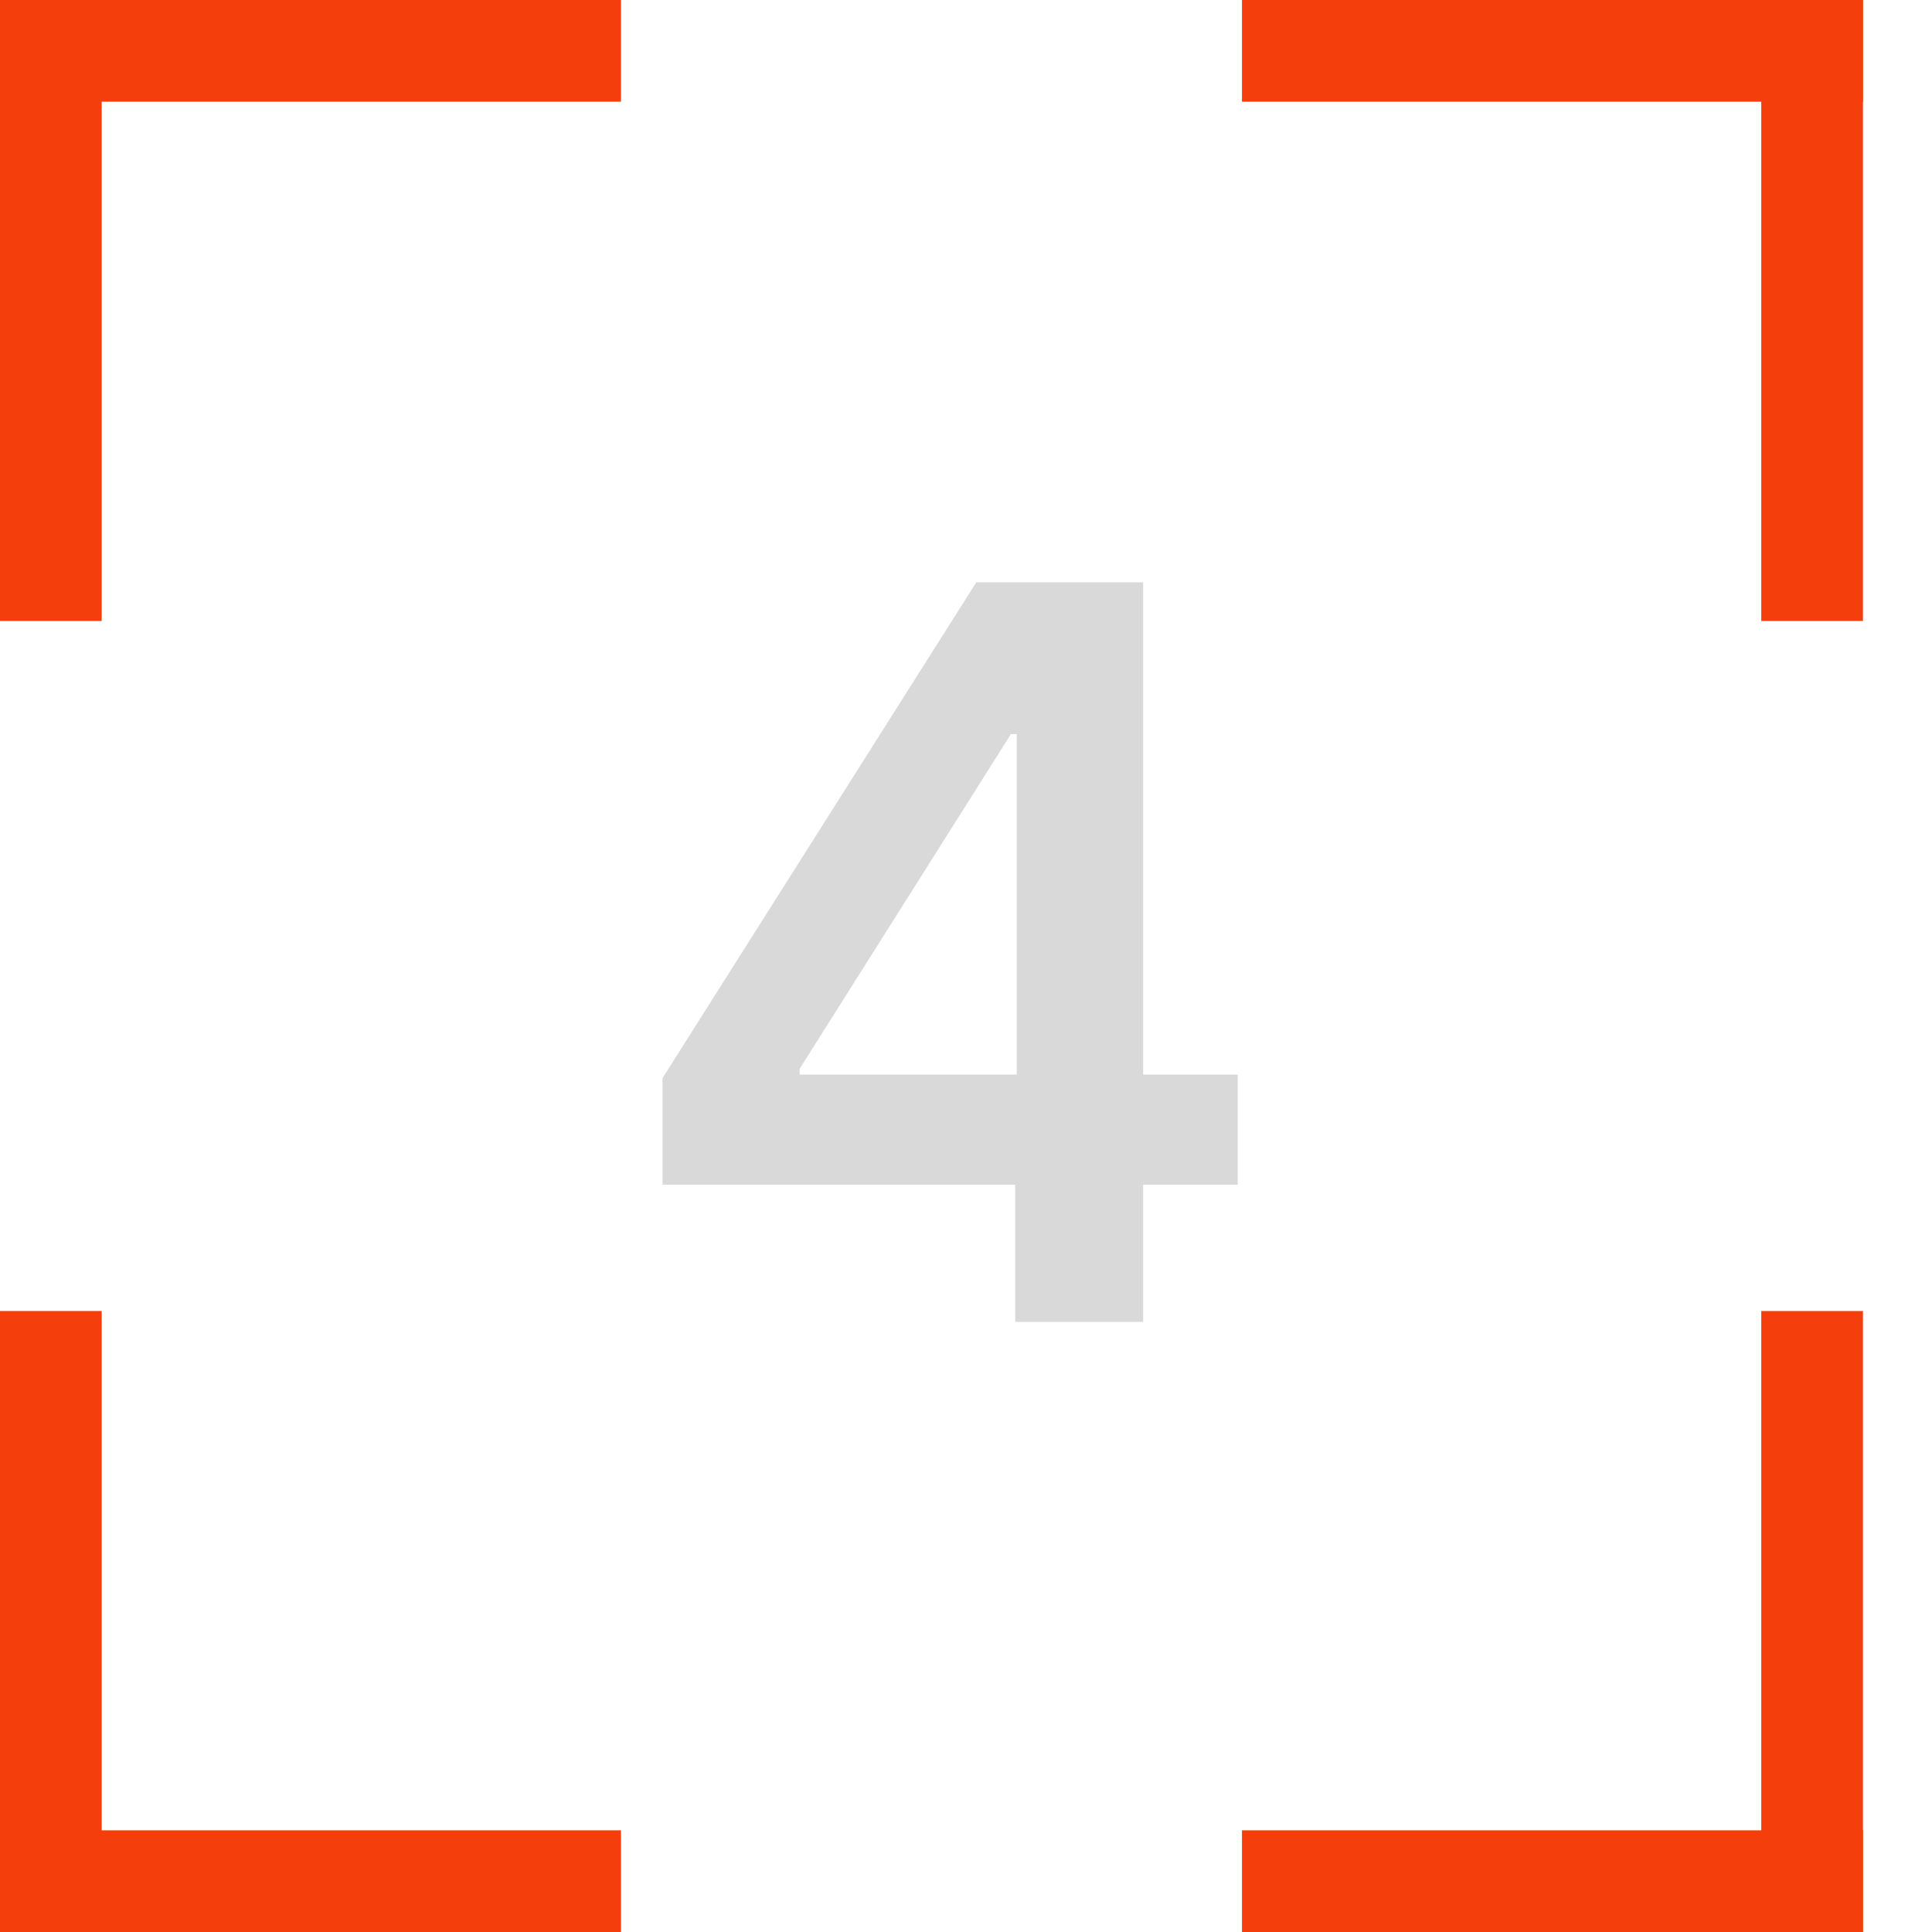
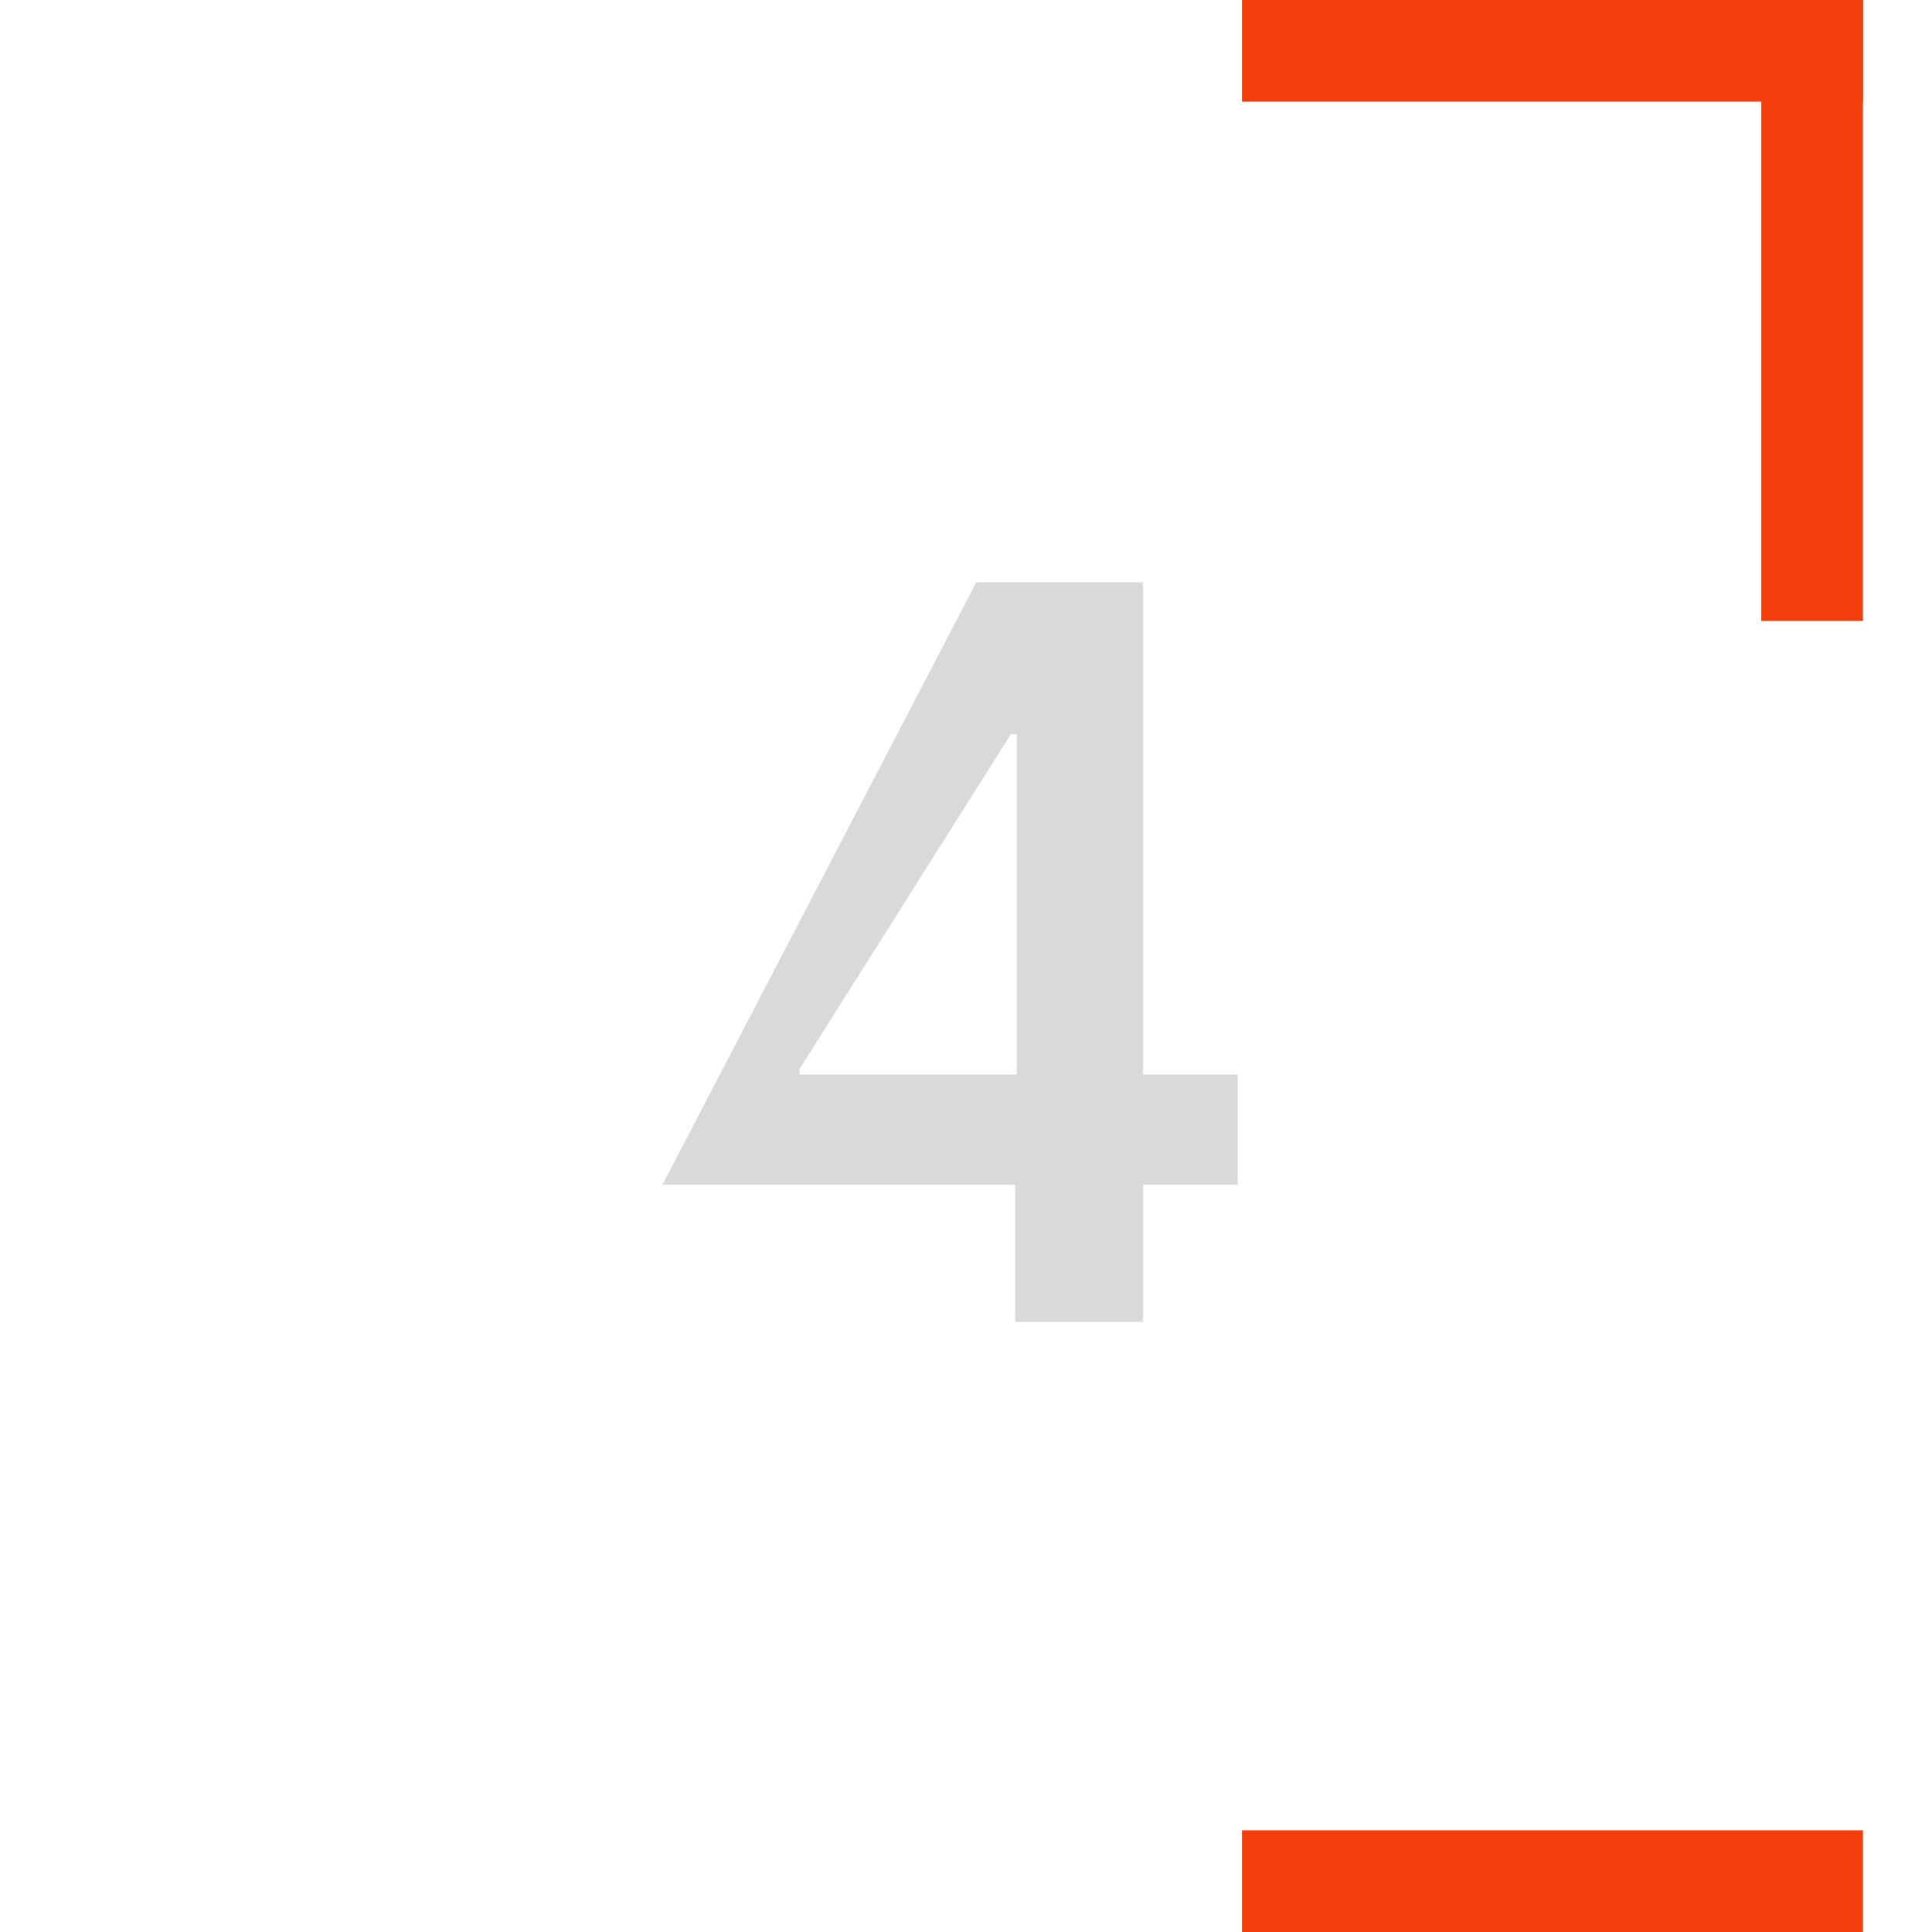
<svg xmlns="http://www.w3.org/2000/svg" width="19" height="19" viewBox="0 0 19 19" fill="none">
-   <line x1="0.5" y1="12.893" x2="0.5" y2="19" stroke="#F43E0B" />
-   <line y1="18.5" x2="6.107" y2="18.5" stroke="#F43E0B" />
-   <line y1="-0.5" x2="6.107" y2="-0.5" transform="matrix(0 1 1 0 18.321 12.893)" stroke="#F43E0B" />
  <line y1="-0.5" x2="6.107" y2="-0.5" transform="matrix(-1 0 0 1 18.321 19)" stroke="#F43E0B" />
-   <line x1="6.107" y1="0.5" x2="3.48091e-05" y2="0.5" stroke="#F43E0B" />
-   <line x1="0.5" y1="0" x2="0.5" y2="6.107" stroke="#F43E0B" />
  <line y1="-0.5" x2="6.107" y2="-0.5" transform="matrix(1 0 0 -1 12.214 0)" stroke="#F43E0B" />
  <line y1="-0.5" x2="6.107" y2="-0.5" transform="matrix(0 1 1 0 18.321 0)" stroke="#F43E0B" />
-   <path d="M6.515 11.651V10.603L9.601 5.727H10.474V7.219H9.942L7.864 10.511V10.568H12.172V11.651H6.515ZM9.984 13V11.331L9.999 10.862V5.727H11.242V13H9.984Z" fill="#D9D9D9" />
+   <path d="M6.515 11.651L9.601 5.727H10.474V7.219H9.942L7.864 10.511V10.568H12.172V11.651H6.515ZM9.984 13V11.331L9.999 10.862V5.727H11.242V13H9.984Z" fill="#D9D9D9" />
</svg>